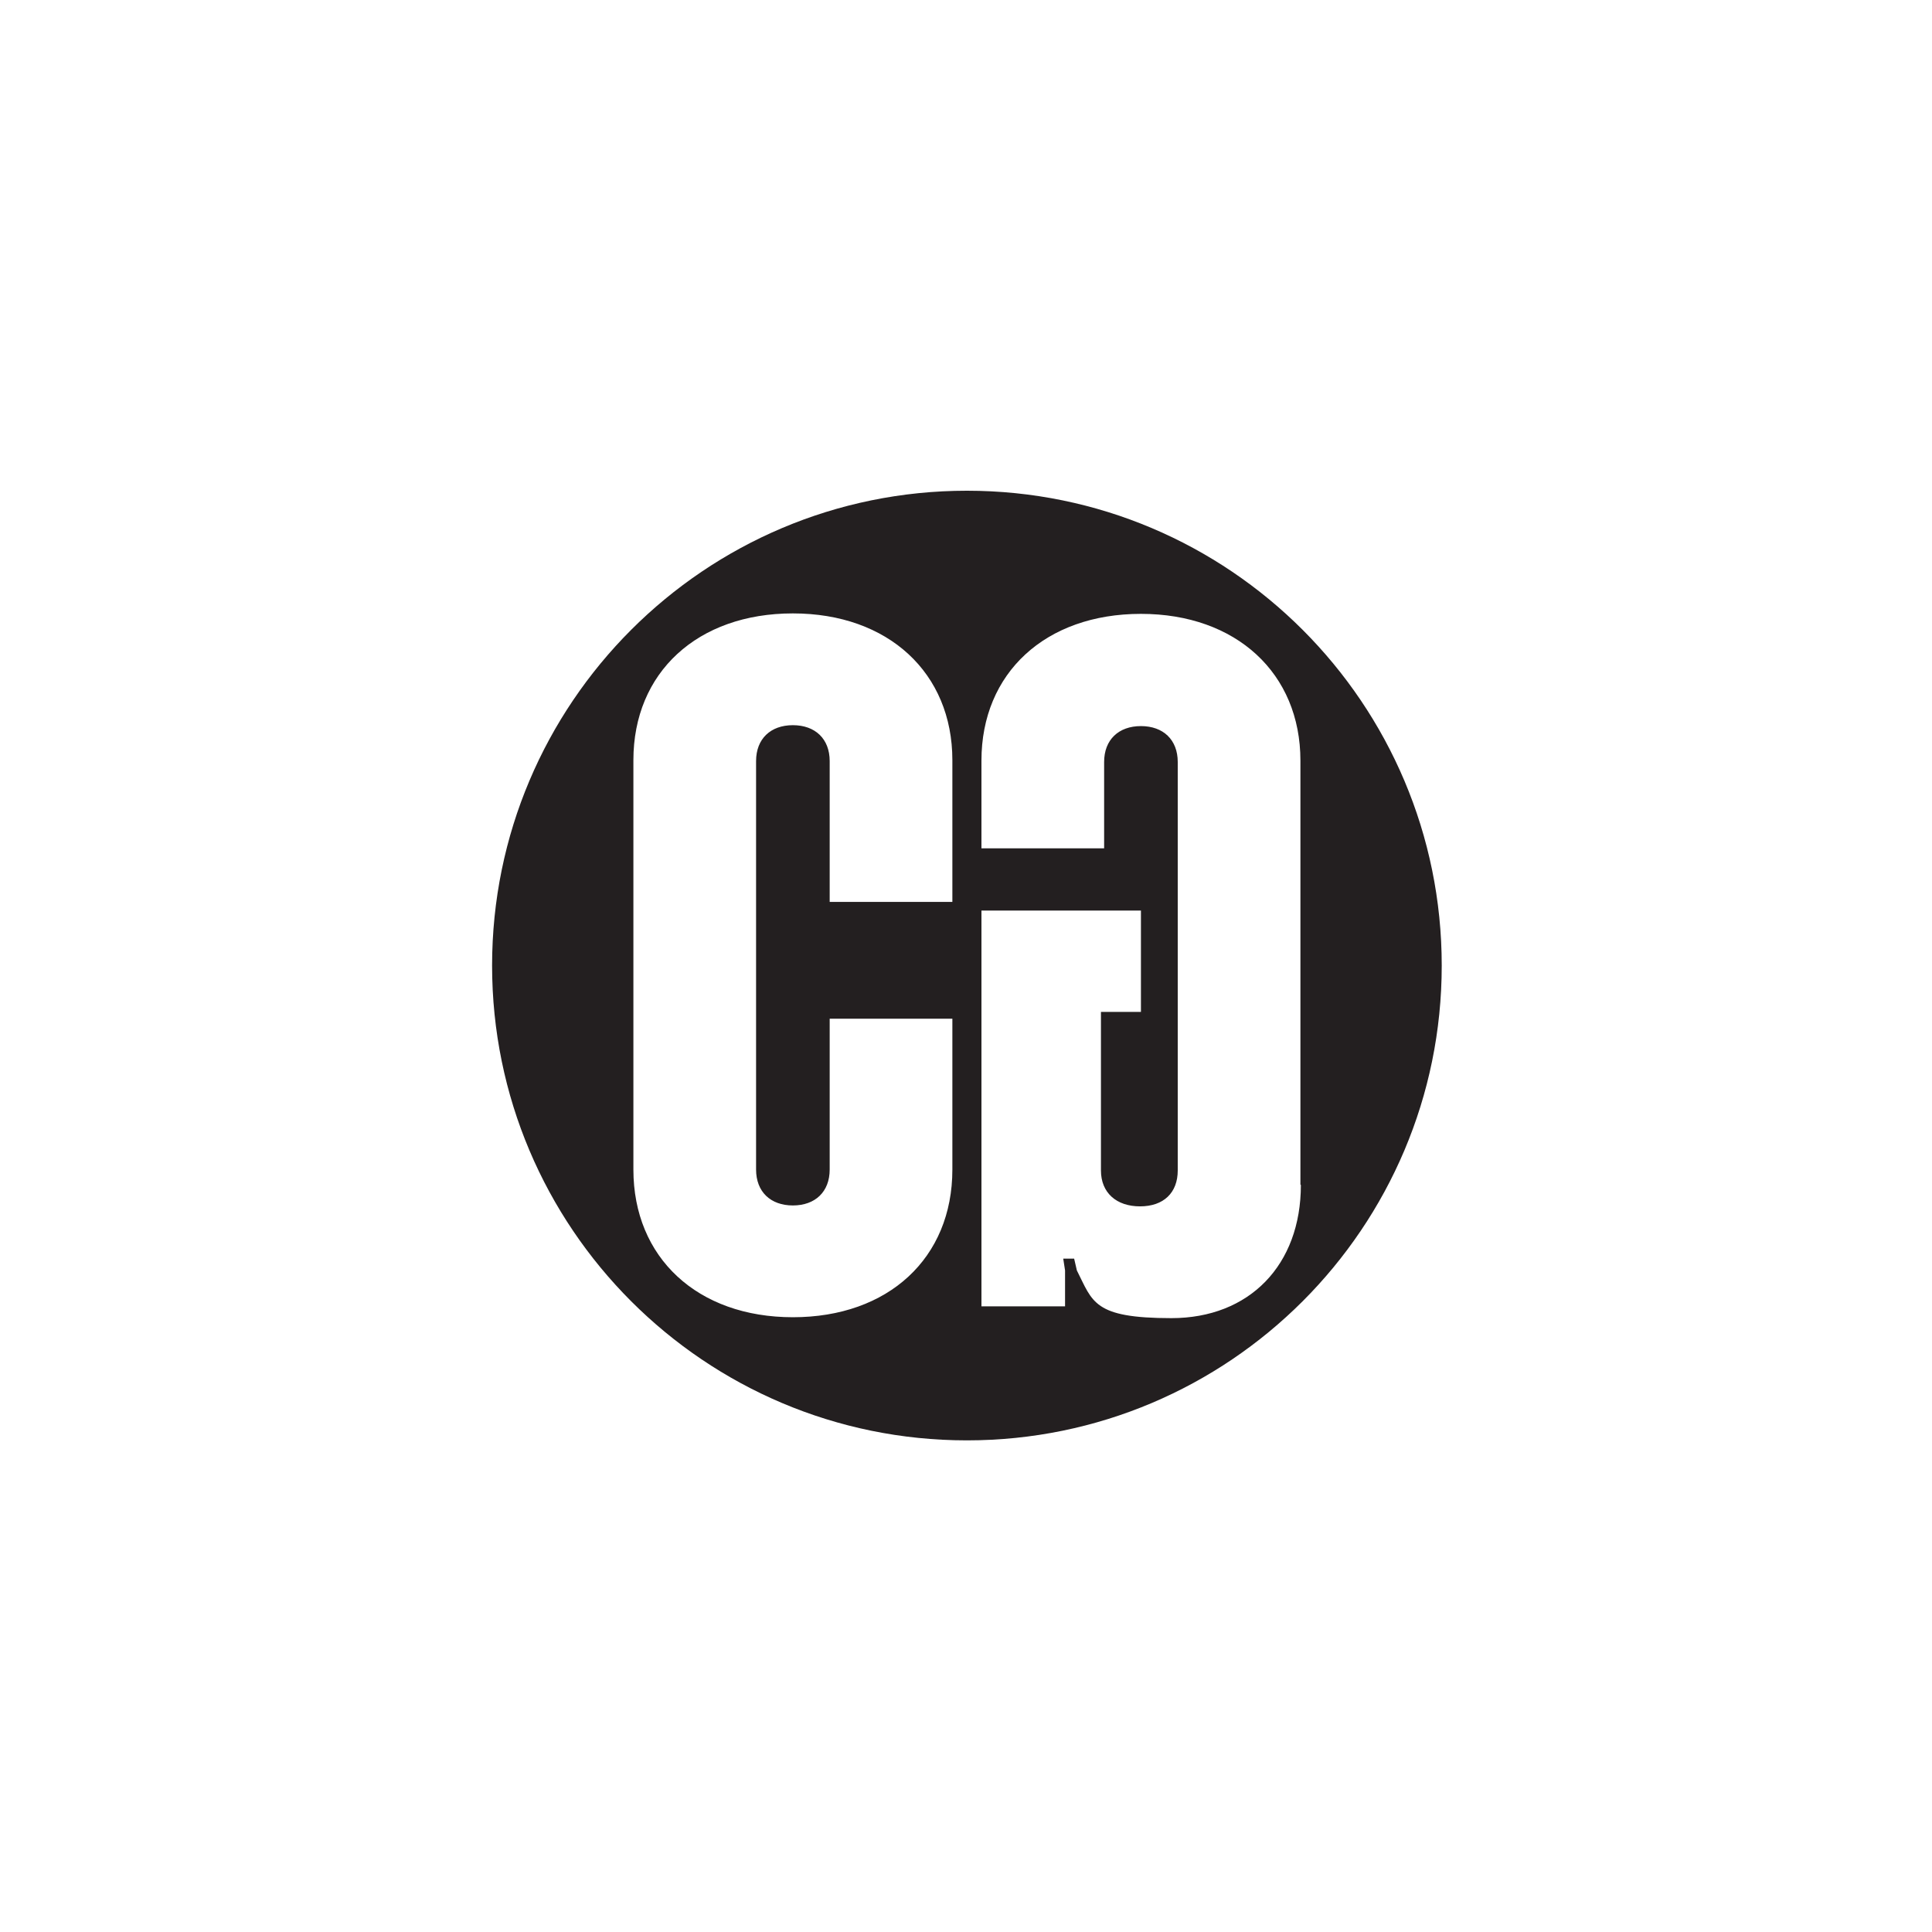
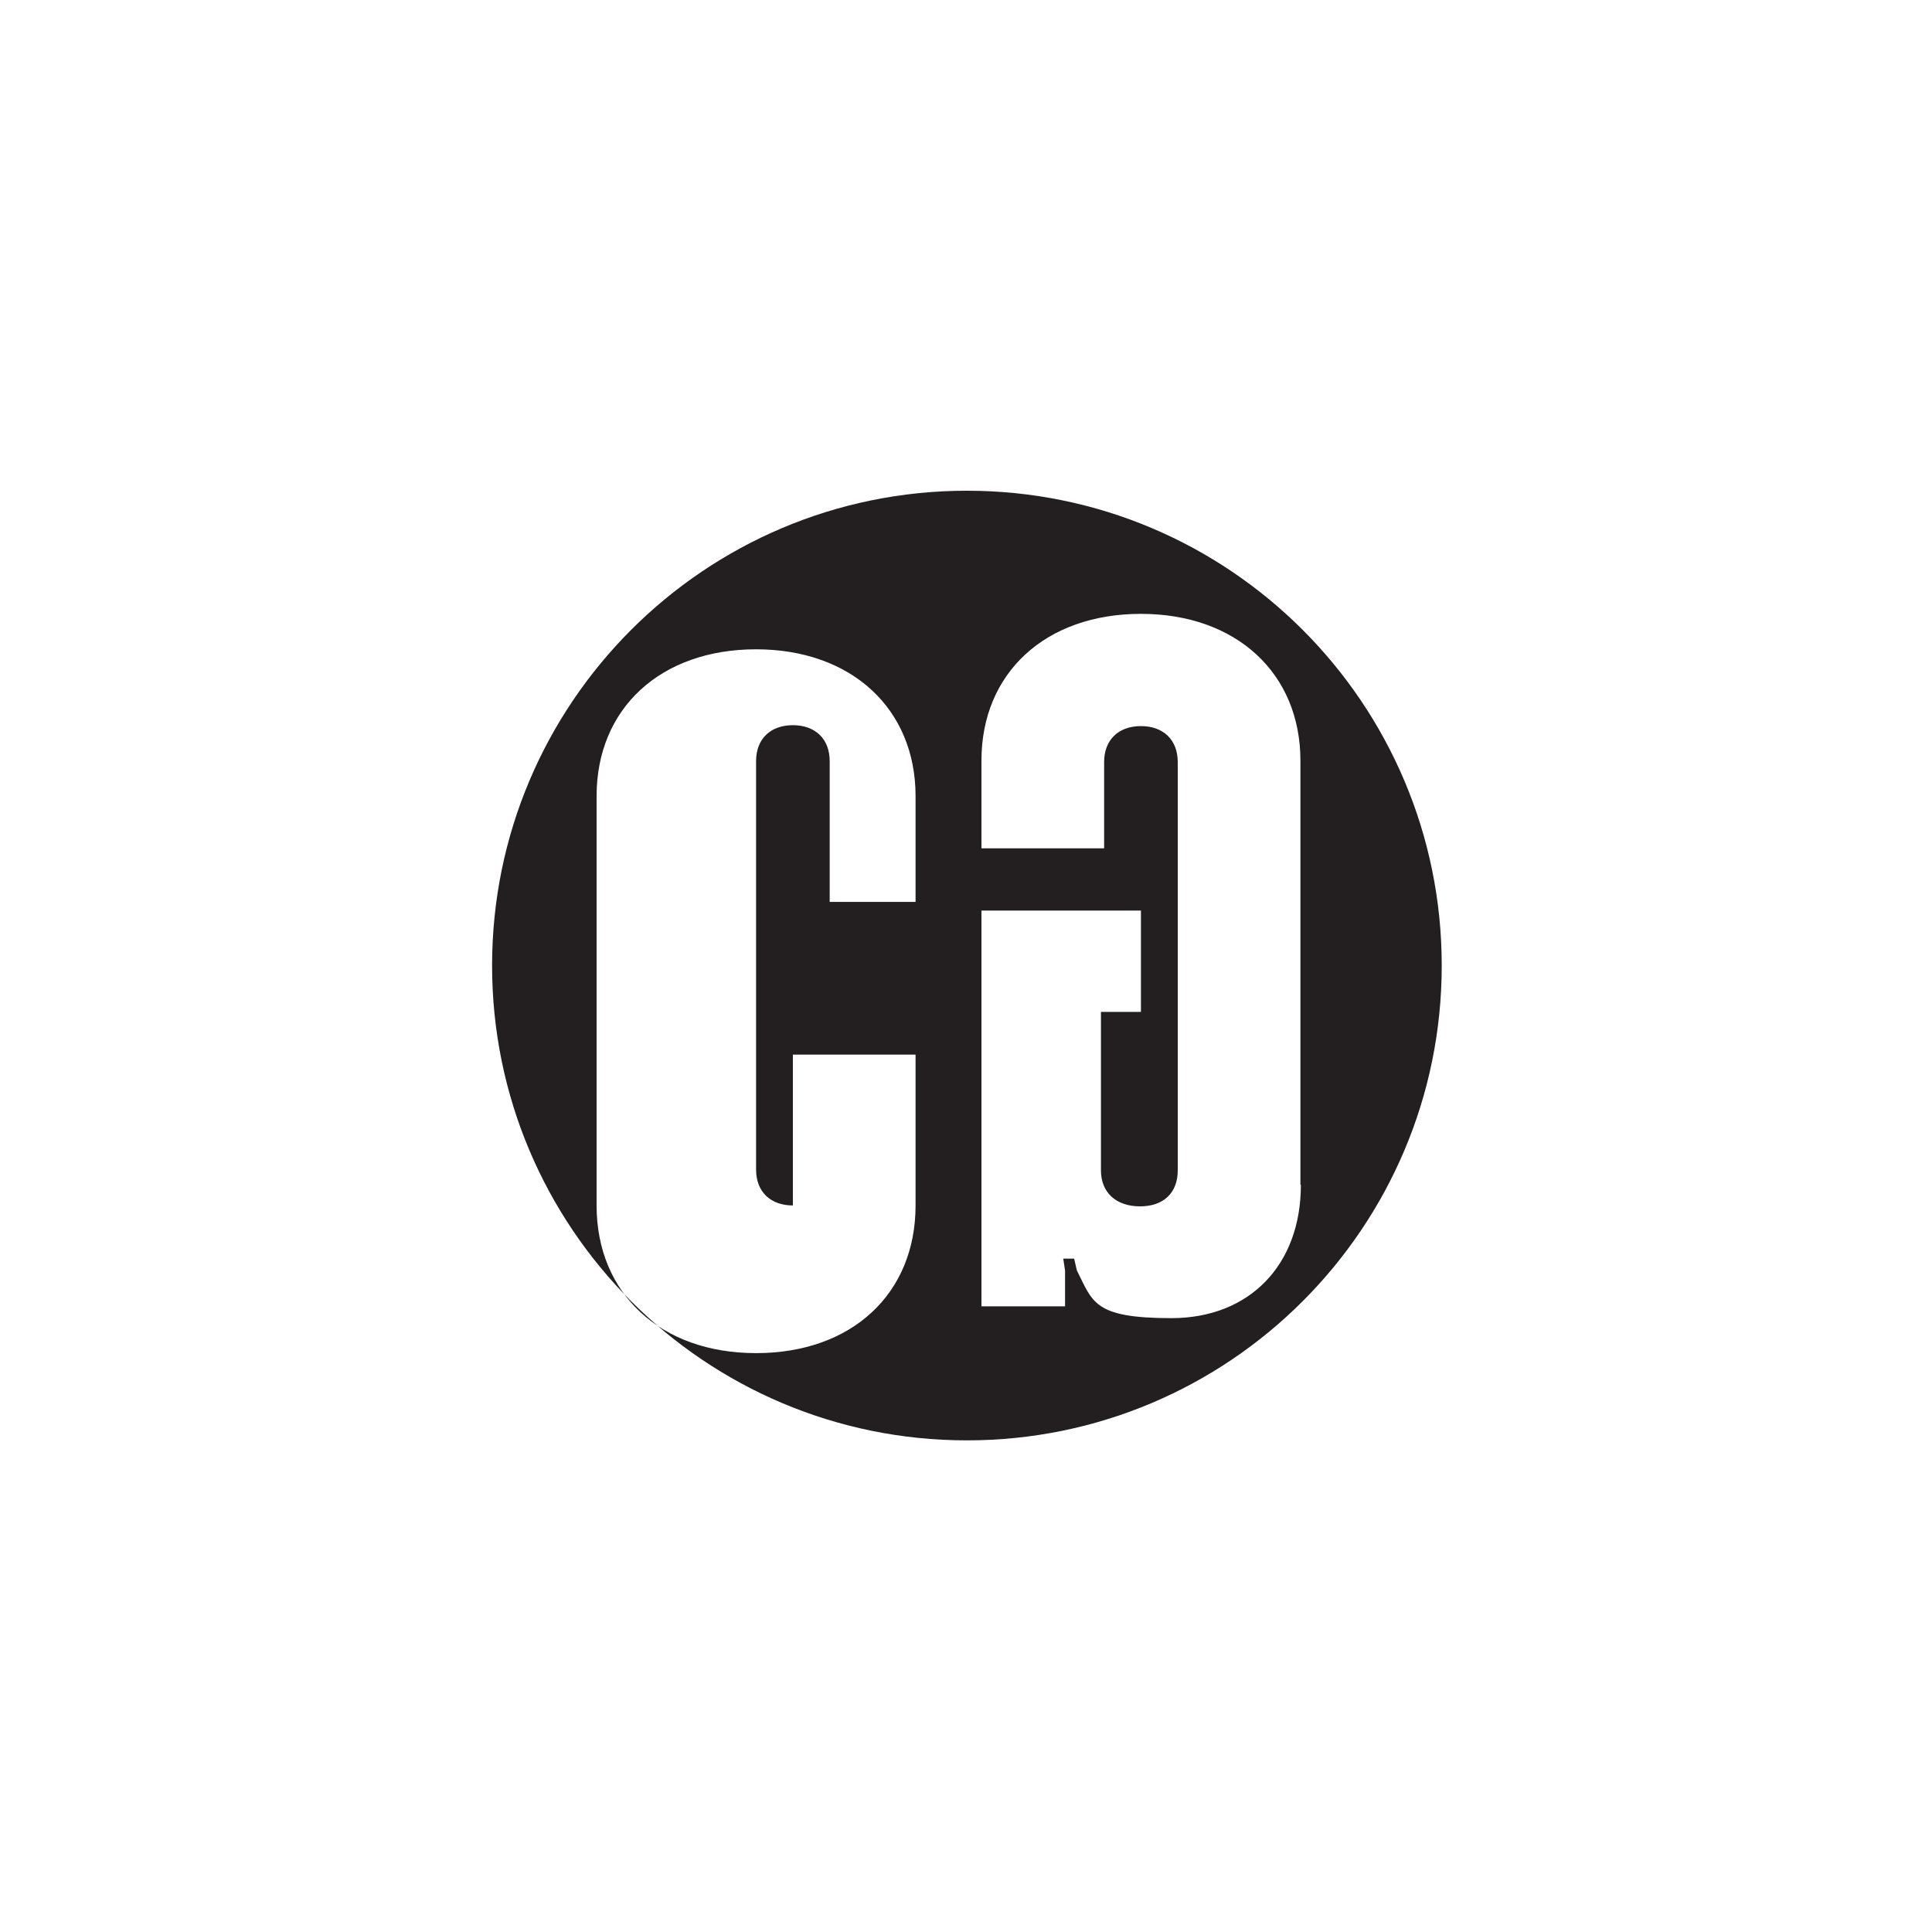
<svg xmlns="http://www.w3.org/2000/svg" viewBox="0 0 425.2 425.2" version="1.1" id="Layer_1">
-   <path fill="#231f20" d="M212.8,108c-57.7,0-104.5,46.8-104.5,104.5s46.8,104.5,104.5,104.5,104.5-46.8,104.5-104.5-46.8-104.5-104.5-104.5ZM209.6,198.5h-27v-31c0-4.9-3.2-7.9-8.1-7.9s-8.1,3-8.1,7.9v89.9c0,4.9,3.2,7.9,8.1,7.9s8.1-3,8.1-7.9v-33.2h27v33.2c0,19.5-14.1,32.5-35.1,32.5s-35.1-13.1-35.1-32.5v-90.1c0-19.3,14.1-32.3,35.1-32.3s35.1,13.1,35.1,32.3v31.3ZM286.3,260.8c0,17.6-11.3,29.3-28.5,29.3s-17.3-3.6-20.8-10.5l-.6-2.6h-2.4l.4,2.6v7.9h-18.4v-87.1h35.1v22.3h-8.8v34.9c0,4.9,3.4,7.9,8.6,7.9s8.3-3,8.3-7.9v-89.9c0-4.9-3.2-7.9-8.1-7.9s-8.1,3-8.1,7.9v19h-27v-19.3c0-19.3,14.1-32.3,35.1-32.3s35.1,13.1,35.1,32.3v93.3Z" />
+   <path fill="#231f20" d="M212.8,108c-57.7,0-104.5,46.8-104.5,104.5s46.8,104.5,104.5,104.5,104.5-46.8,104.5-104.5-46.8-104.5-104.5-104.5ZM209.6,198.5h-27v-31c0-4.9-3.2-7.9-8.1-7.9s-8.1,3-8.1,7.9v89.9c0,4.9,3.2,7.9,8.1,7.9v-33.2h27v33.2c0,19.5-14.1,32.5-35.1,32.5s-35.1-13.1-35.1-32.5v-90.1c0-19.3,14.1-32.3,35.1-32.3s35.1,13.1,35.1,32.3v31.3ZM286.3,260.8c0,17.6-11.3,29.3-28.5,29.3s-17.3-3.6-20.8-10.5l-.6-2.6h-2.4l.4,2.6v7.9h-18.4v-87.1h35.1v22.3h-8.8v34.9c0,4.9,3.4,7.9,8.6,7.9s8.3-3,8.3-7.9v-89.9c0-4.9-3.2-7.9-8.1-7.9s-8.1,3-8.1,7.9v19h-27v-19.3c0-19.3,14.1-32.3,35.1-32.3s35.1,13.1,35.1,32.3v93.3Z" />
</svg>